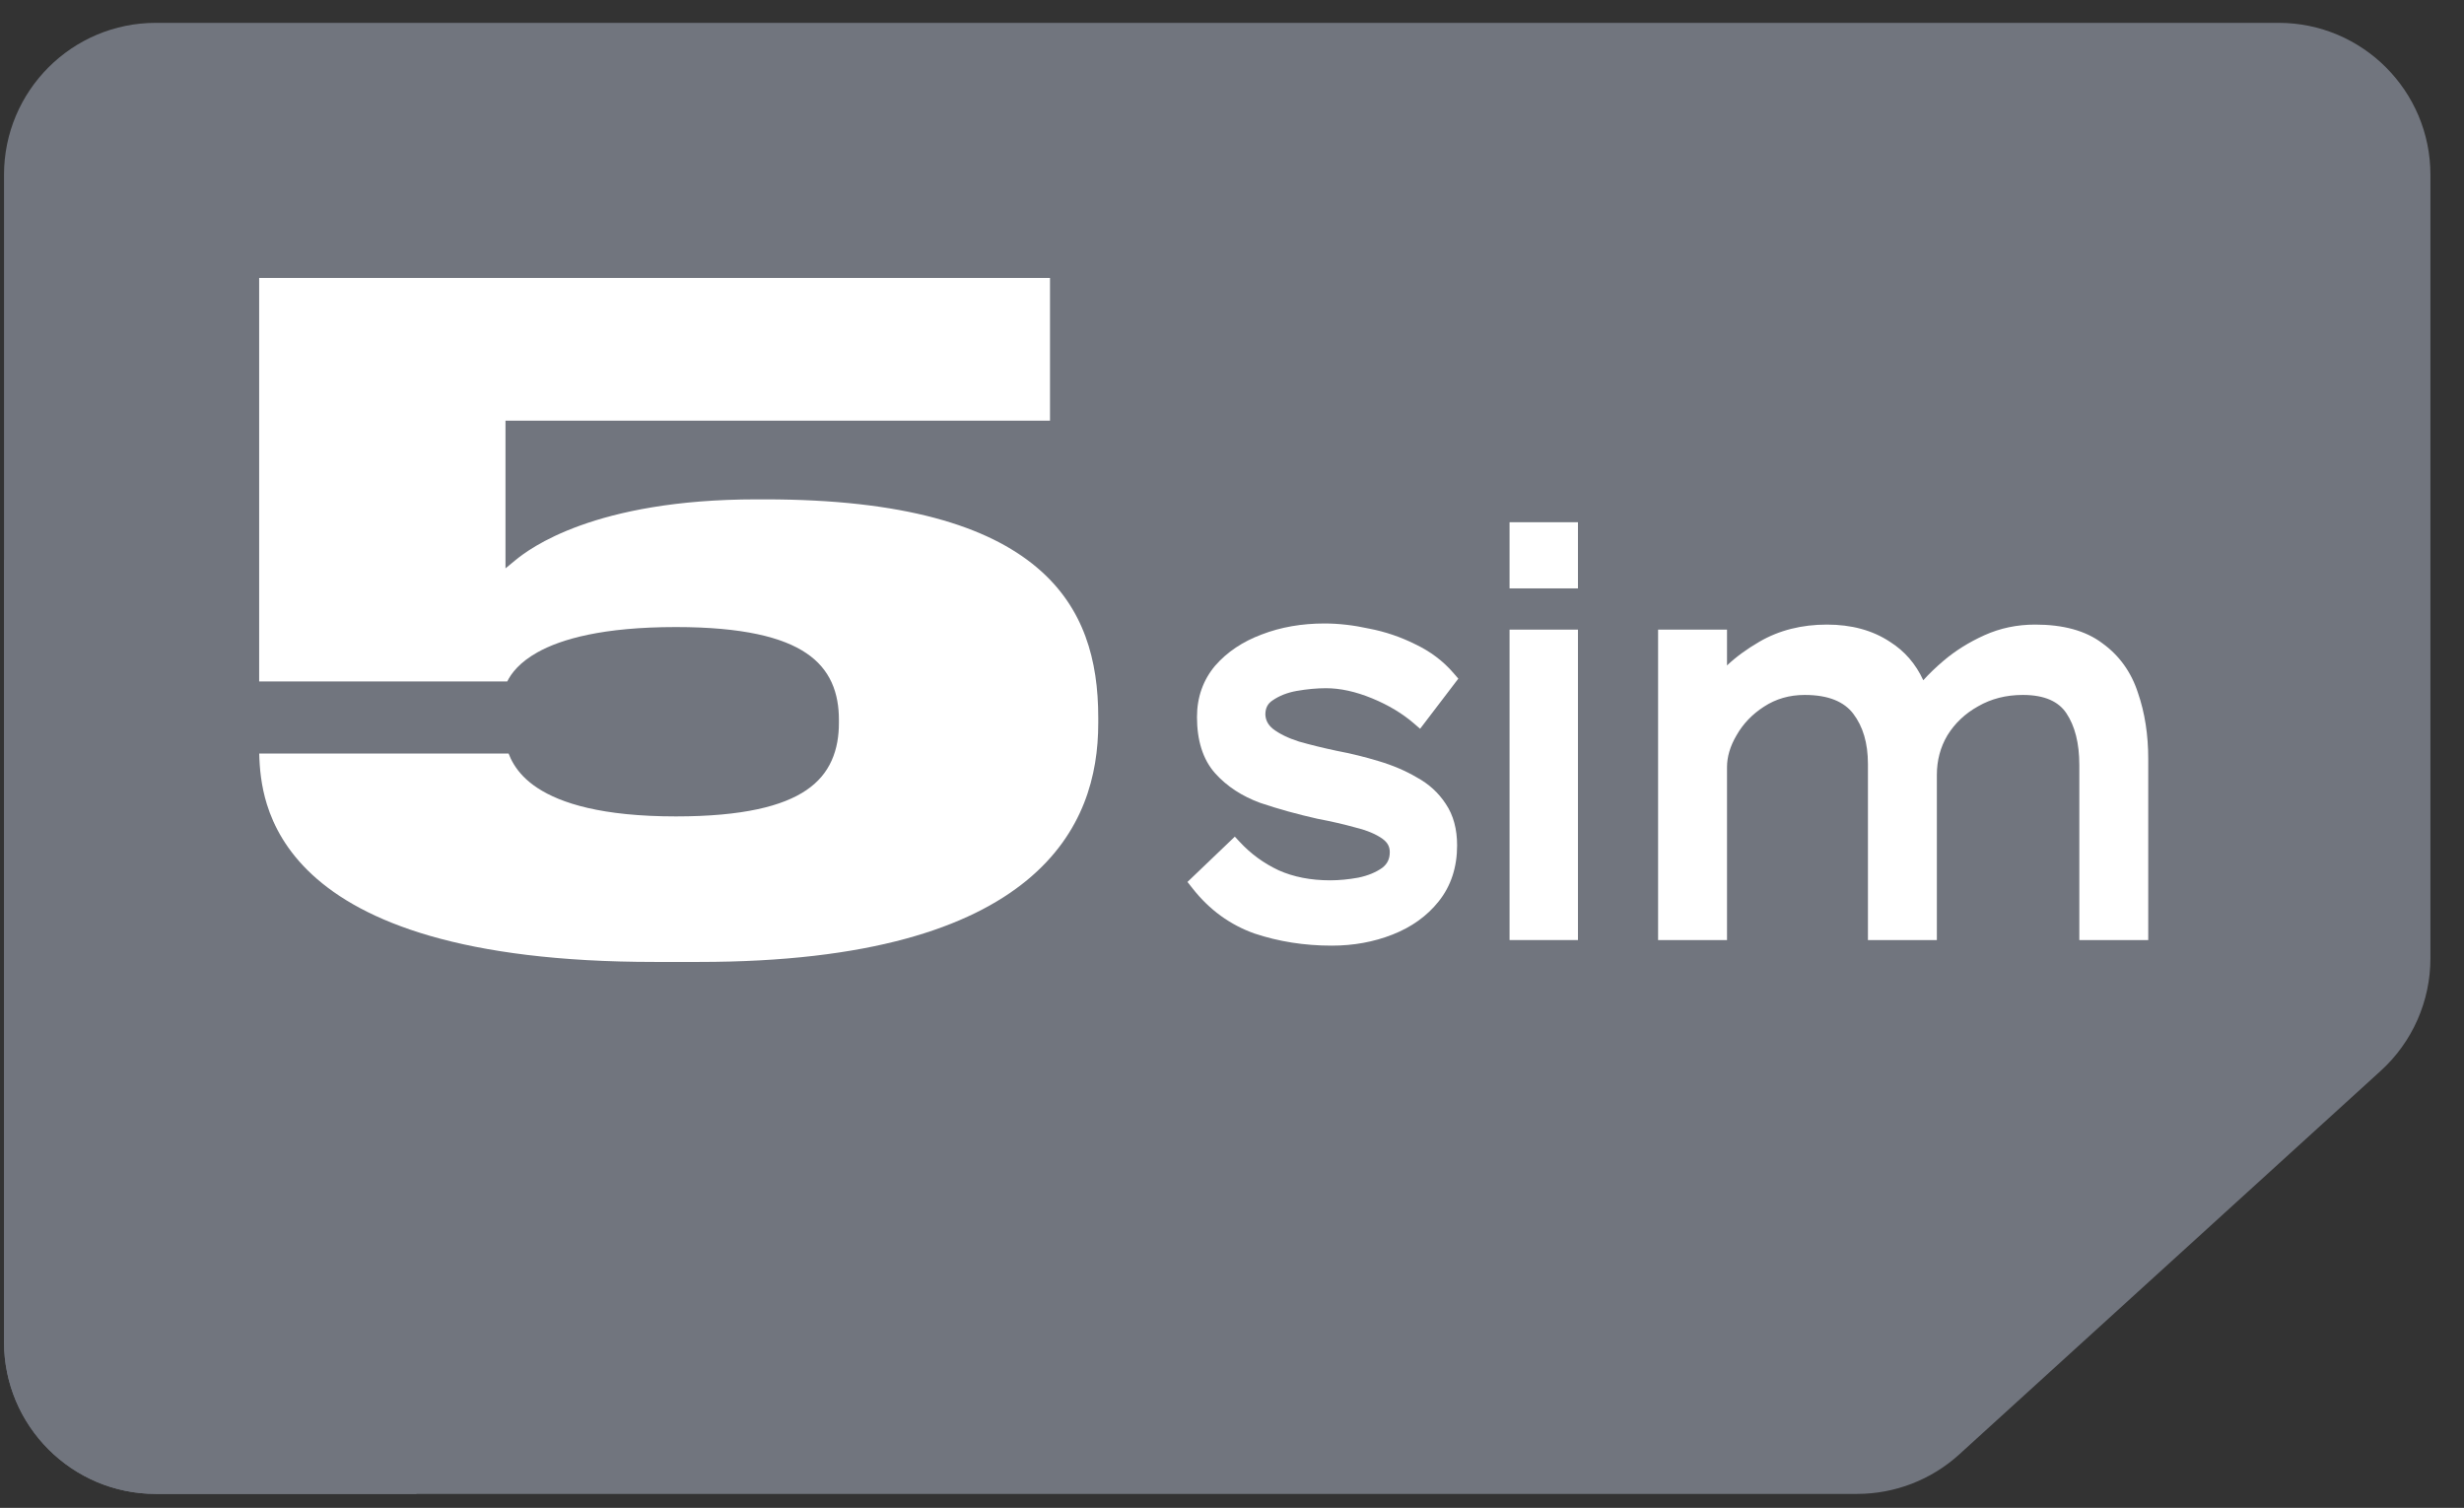
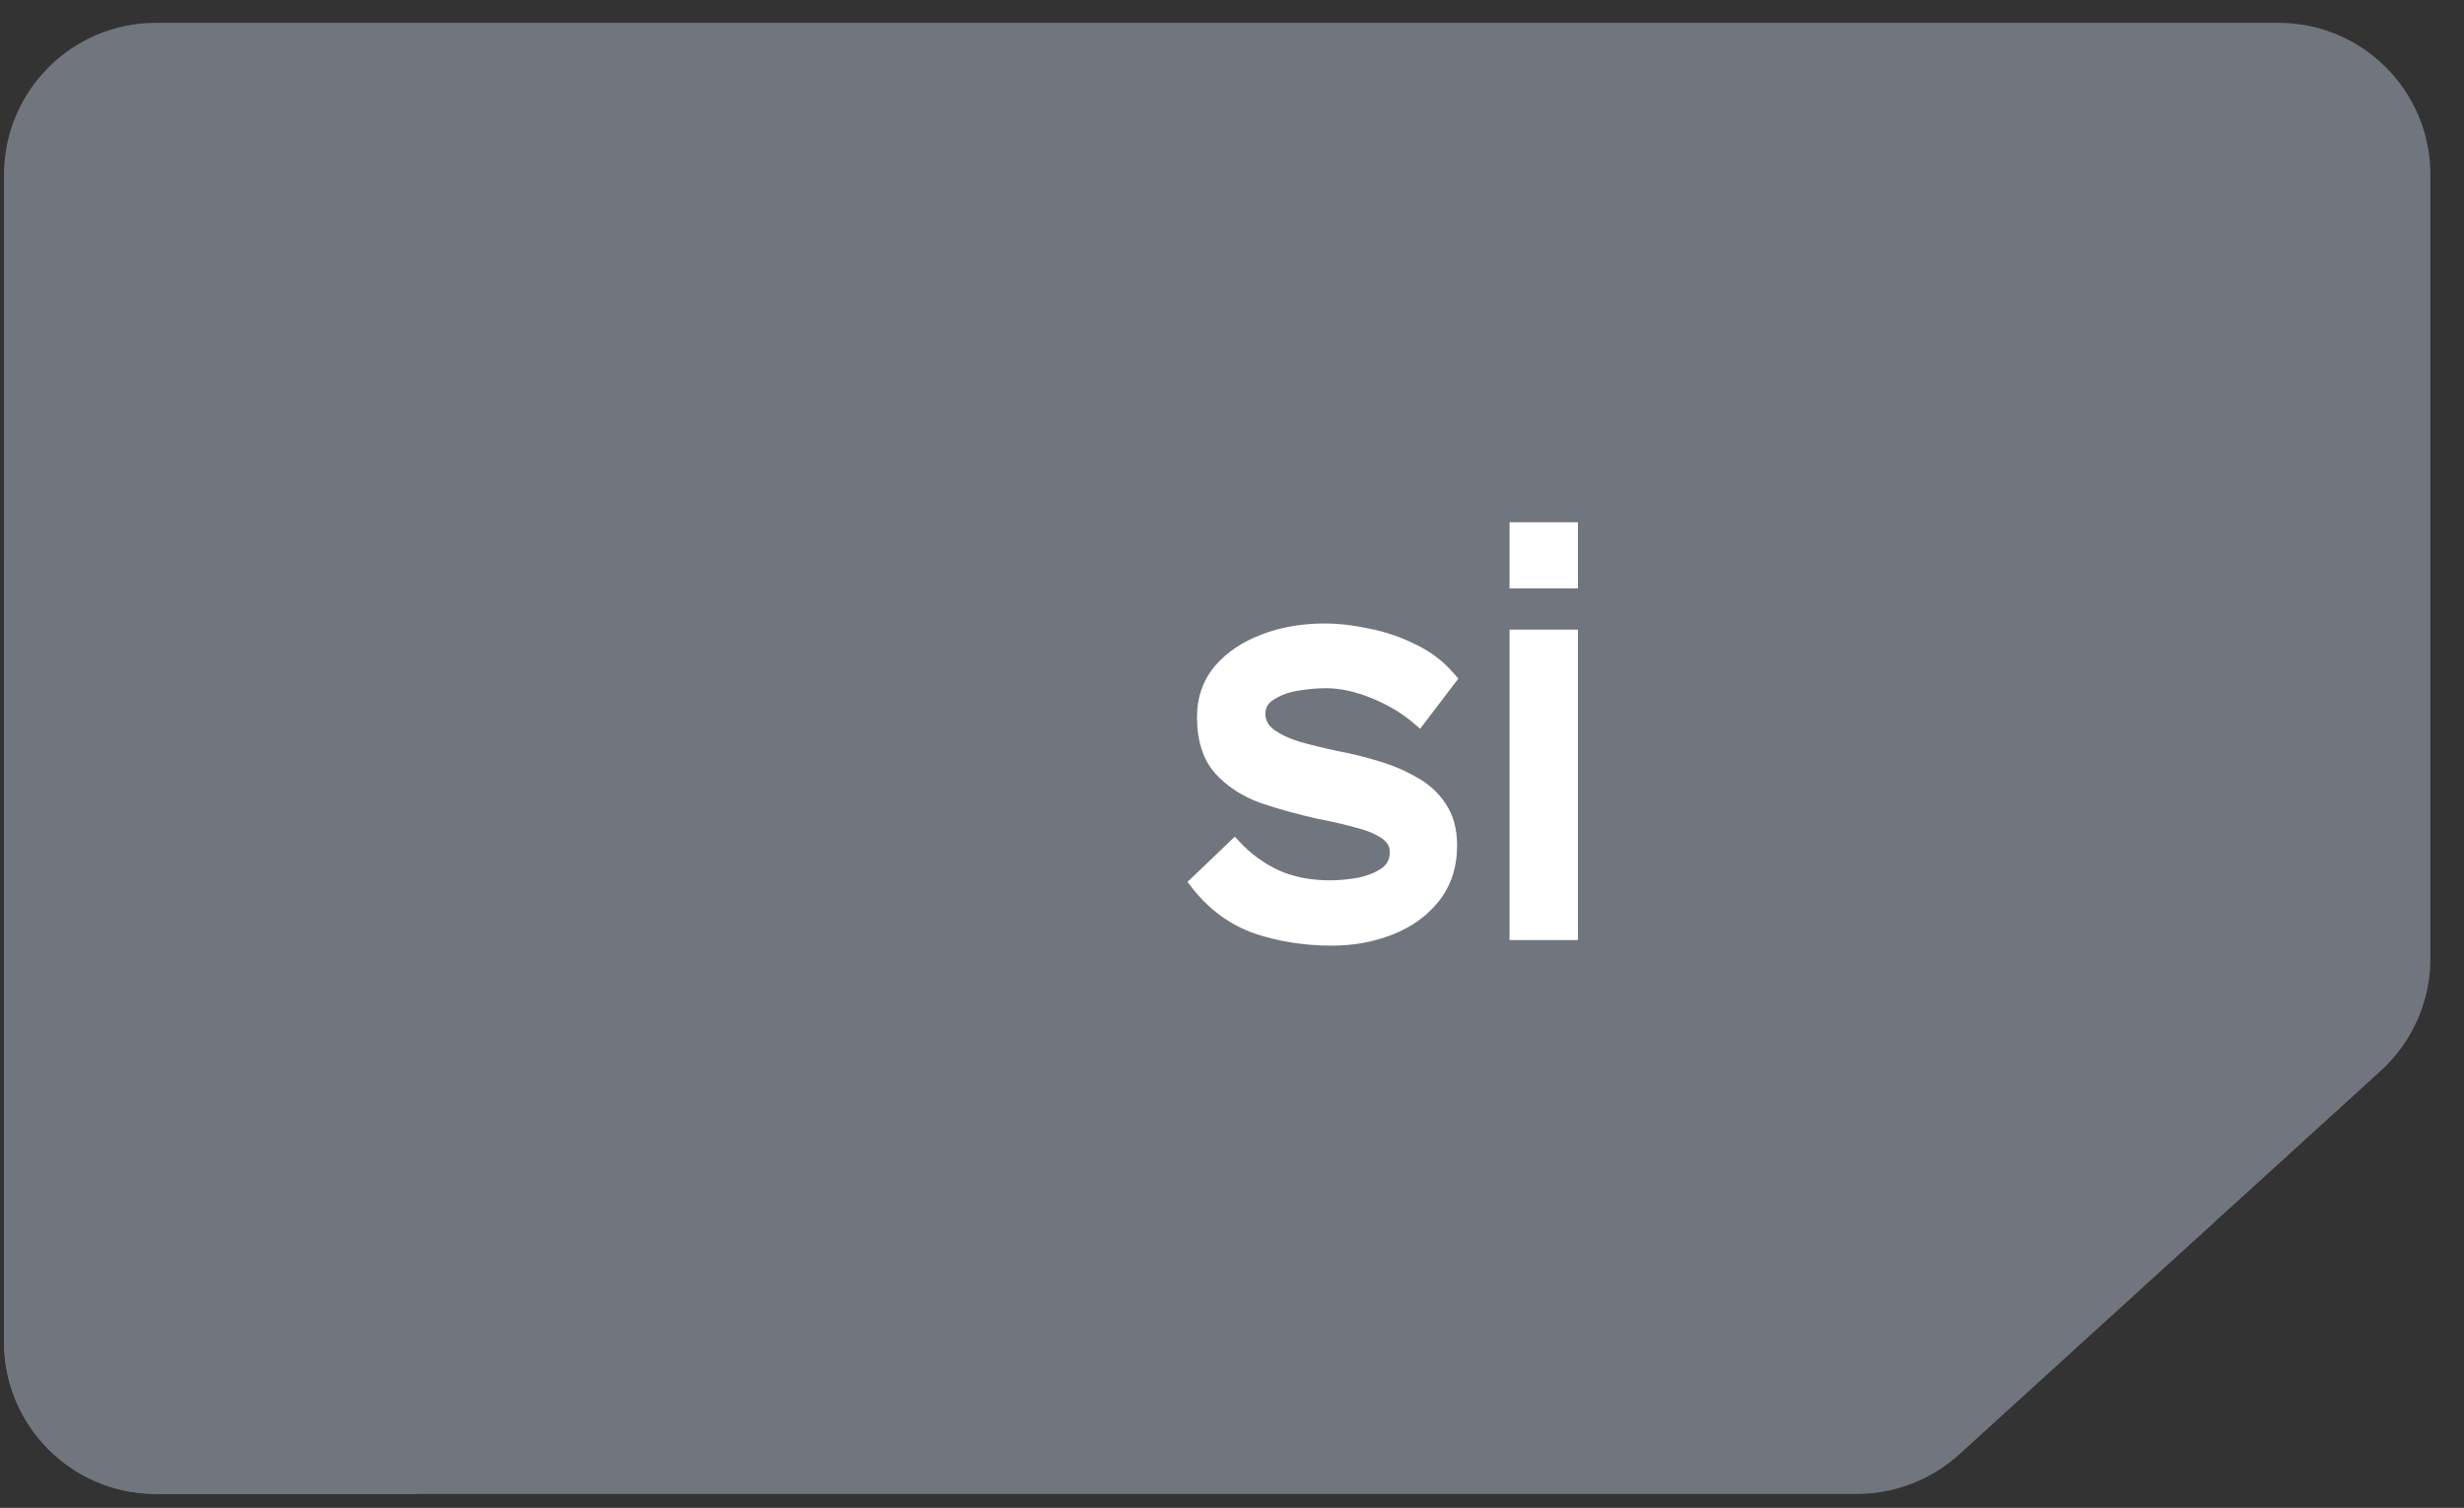
<svg xmlns="http://www.w3.org/2000/svg" width="67" height="41" viewBox="0 0 67 41" fill="none">
  <rect x="0" y="0" width="67" height="41" fill="#333333" stroke="none" />
  <g clip-path="url(#clip0_7334_11244)">
    <path d="M0.109 4.754C0.109 2.471 1.958 0.621 4.239 0.621H61.957C64.238 0.621 66.087 2.471 66.087 4.754V26.059C66.087 27.223 65.597 28.334 64.736 29.117L53.277 39.545C52.517 40.237 51.526 40.621 50.498 40.621H4.239C1.958 40.621 0.109 38.77 0.109 36.487V4.754Z" fill="#71757E" />
    <path d="M11.315 40.621H4.239C1.958 40.621 0.109 38.77 0.109 36.487V15.233L7.047 7.558L28.449 11.396L24.021 15.823L26.53 18.407L28.523 23.351L11.315 40.621Z" fill="#71757E" />
-     <path d="M13.745 11.438V15.454L14.017 15.23C14.393 14.922 16.156 13.578 20.573 13.578H20.8C24.578 13.578 26.858 14.306 28.187 15.424C28.849 15.98 29.264 16.624 29.515 17.305C29.765 17.982 29.863 18.722 29.863 19.509V19.663C29.863 20.376 29.762 21.117 29.477 21.838C29.19 22.563 28.708 23.288 27.927 23.932C26.36 25.224 23.631 26.156 19.01 26.156H17.799C12.571 26.156 9.872 25.064 8.486 23.78C7.797 23.141 7.443 22.465 7.258 21.872C7.1 21.363 7.058 20.887 7.049 20.49H13.83C13.862 20.576 13.908 20.677 13.975 20.786C14.104 20.997 14.304 21.223 14.62 21.429C15.249 21.841 16.366 22.199 18.379 22.199C20.199 22.199 21.287 21.919 21.926 21.485C22.247 21.267 22.47 21 22.613 20.681C22.761 20.353 22.811 19.999 22.811 19.663V19.561C22.811 19.228 22.76 18.878 22.613 18.555C22.469 18.241 22.246 17.976 21.925 17.76C21.287 17.329 20.199 17.05 18.379 17.05C16.391 17.05 15.26 17.376 14.613 17.738C14.13 18.008 13.902 18.307 13.793 18.529H7.047V7.558H28.551V11.438H13.745Z" fill="white" />
    <path d="M41.047 15.999H42.907V14.2H41.047V15.999Z" fill="white" />
-     <path d="M42.907 25.561H41.047V17.12H42.907V25.561Z" fill="white" />
+     <path d="M42.907 25.561H41.047V17.12H42.907Z" fill="white" />
    <path d="M38.461 19.683L38.615 19.816L39.654 18.453L39.52 18.298C39.237 17.97 38.89 17.711 38.484 17.518C38.086 17.319 37.668 17.177 37.231 17.093C36.809 17 36.403 16.953 36.014 16.953C35.396 16.953 34.825 17.052 34.305 17.253C33.793 17.445 33.369 17.726 33.042 18.101C32.715 18.489 32.548 18.959 32.548 19.496C32.548 20.128 32.705 20.651 33.045 21.03C33.363 21.384 33.774 21.65 34.267 21.831C34.752 21.995 35.274 22.14 35.823 22.263C36.193 22.333 36.543 22.413 36.865 22.503C37.179 22.58 37.421 22.685 37.591 22.807C37.738 22.913 37.79 23.03 37.79 23.17C37.79 23.351 37.728 23.486 37.588 23.595C37.419 23.716 37.204 23.808 36.935 23.864C36.665 23.913 36.409 23.937 36.169 23.937C35.638 23.937 35.172 23.844 34.77 23.665C34.361 23.473 34.009 23.215 33.711 22.893L33.577 22.749L32.289 23.981L32.432 24.162C32.888 24.741 33.451 25.149 34.114 25.384C34.771 25.603 35.472 25.713 36.211 25.713C36.803 25.713 37.355 25.613 37.867 25.411C38.38 25.209 38.8 24.911 39.118 24.512C39.455 24.092 39.621 23.579 39.621 22.988C39.621 22.552 39.523 22.17 39.313 21.859C39.113 21.553 38.848 21.313 38.523 21.137C38.218 20.957 37.872 20.81 37.486 20.695C37.115 20.582 36.739 20.49 36.359 20.418C35.98 20.338 35.635 20.253 35.322 20.164C35.02 20.068 34.786 19.951 34.614 19.819C34.474 19.704 34.414 19.577 34.407 19.429C34.408 19.252 34.47 19.133 34.602 19.045C34.781 18.922 34.999 18.833 35.259 18.787C35.54 18.738 35.806 18.713 36.056 18.713C36.441 18.713 36.857 18.803 37.308 18.988C37.76 19.174 38.143 19.406 38.461 19.683Z" fill="white" />
-     <path d="M58.414 25.561H56.54V20.802C56.54 20.2 56.417 19.738 56.189 19.395C55.981 19.082 55.608 18.896 55.004 18.896C54.544 18.896 54.14 19.002 53.788 19.205C53.433 19.402 53.156 19.666 52.953 19.994C52.761 20.318 52.666 20.676 52.666 21.075V25.561H50.792V20.771C50.792 20.199 50.654 19.751 50.393 19.407C50.148 19.085 49.727 18.896 49.073 18.896C48.655 18.896 48.288 19.004 47.966 19.214C47.645 19.421 47.397 19.681 47.221 19.99C47.042 20.293 46.96 20.584 46.96 20.862V25.561H45.086V17.12H46.96V18.094C47.208 17.86 47.502 17.646 47.841 17.449C48.38 17.136 48.994 16.983 49.677 16.983C50.341 16.983 50.916 17.136 51.395 17.454C51.791 17.704 52.093 18.054 52.297 18.497C52.452 18.324 52.634 18.149 52.843 17.971C53.168 17.694 53.54 17.462 53.958 17.273C54.387 17.079 54.849 16.983 55.341 16.983C56.093 16.983 56.709 17.144 57.168 17.492C57.624 17.821 57.949 18.27 58.133 18.835C58.322 19.381 58.414 19.982 58.414 20.634V25.561Z" fill="white" />
  </g>
  <defs>
    <clipPath id="clip0_7334_11244">
      <rect width="65.978" height="40" fill="white" transform="translate(0.109 0.621)" />
    </clipPath>
  </defs>
</svg>